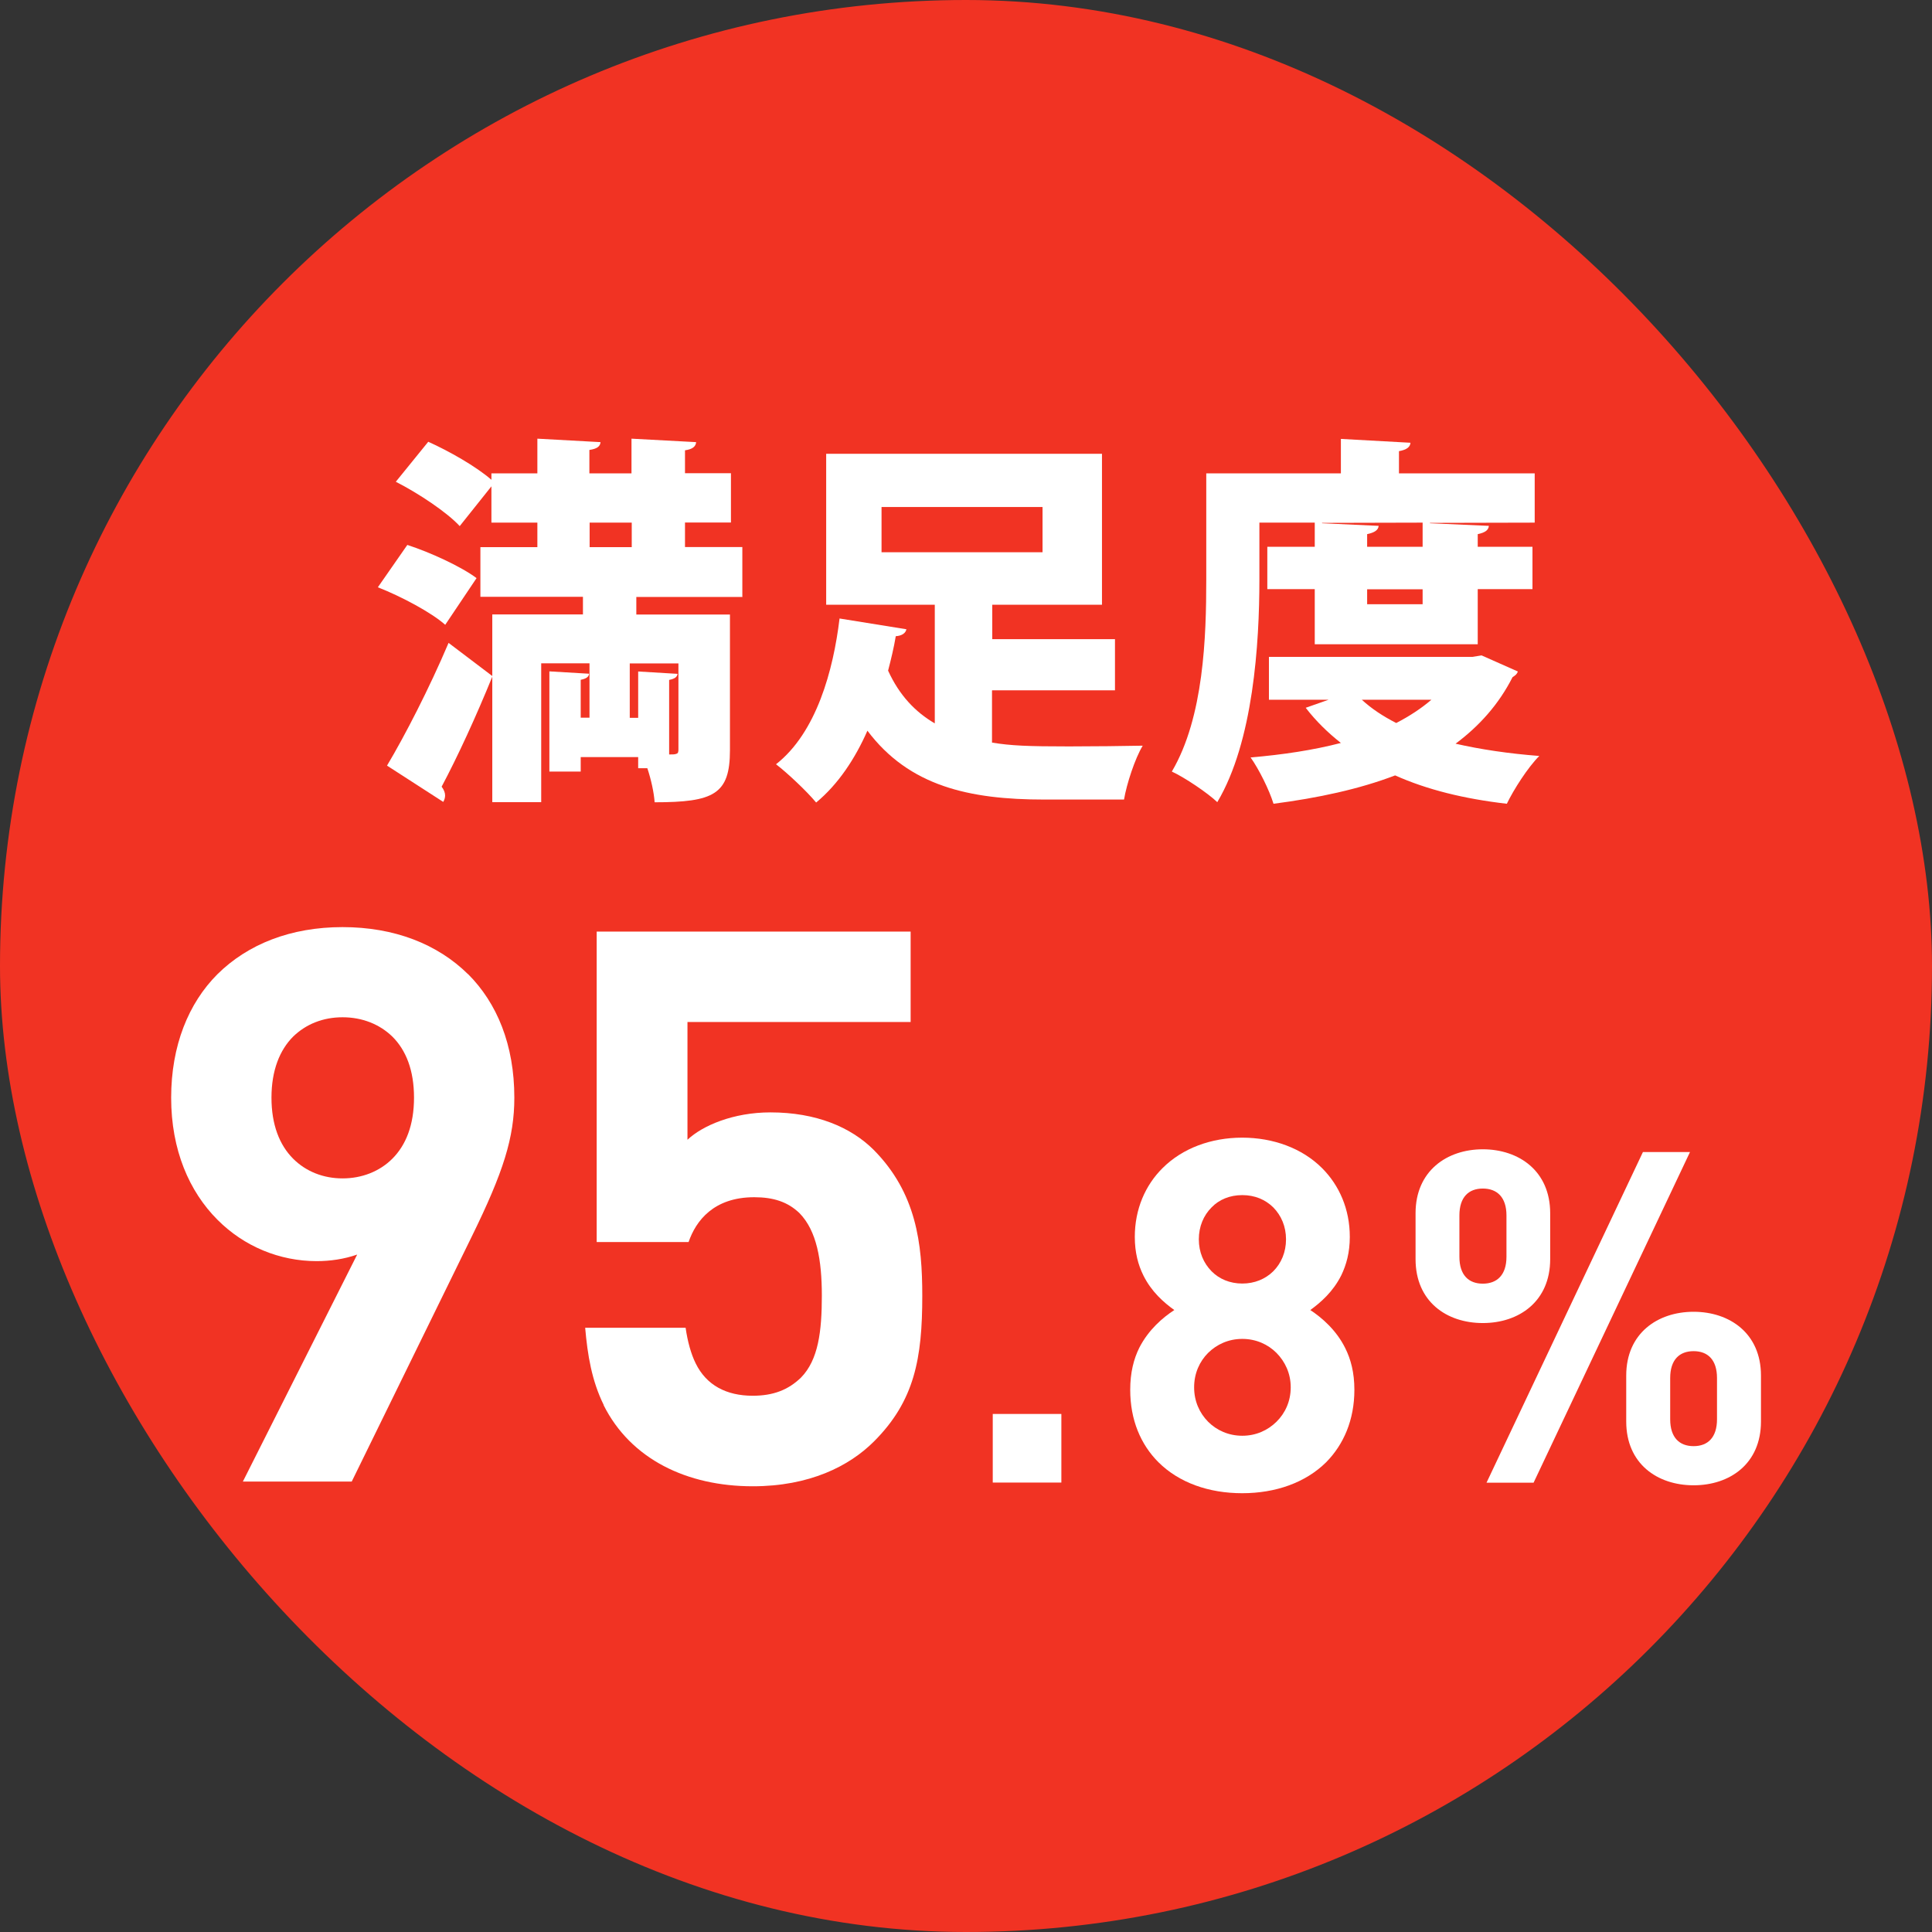
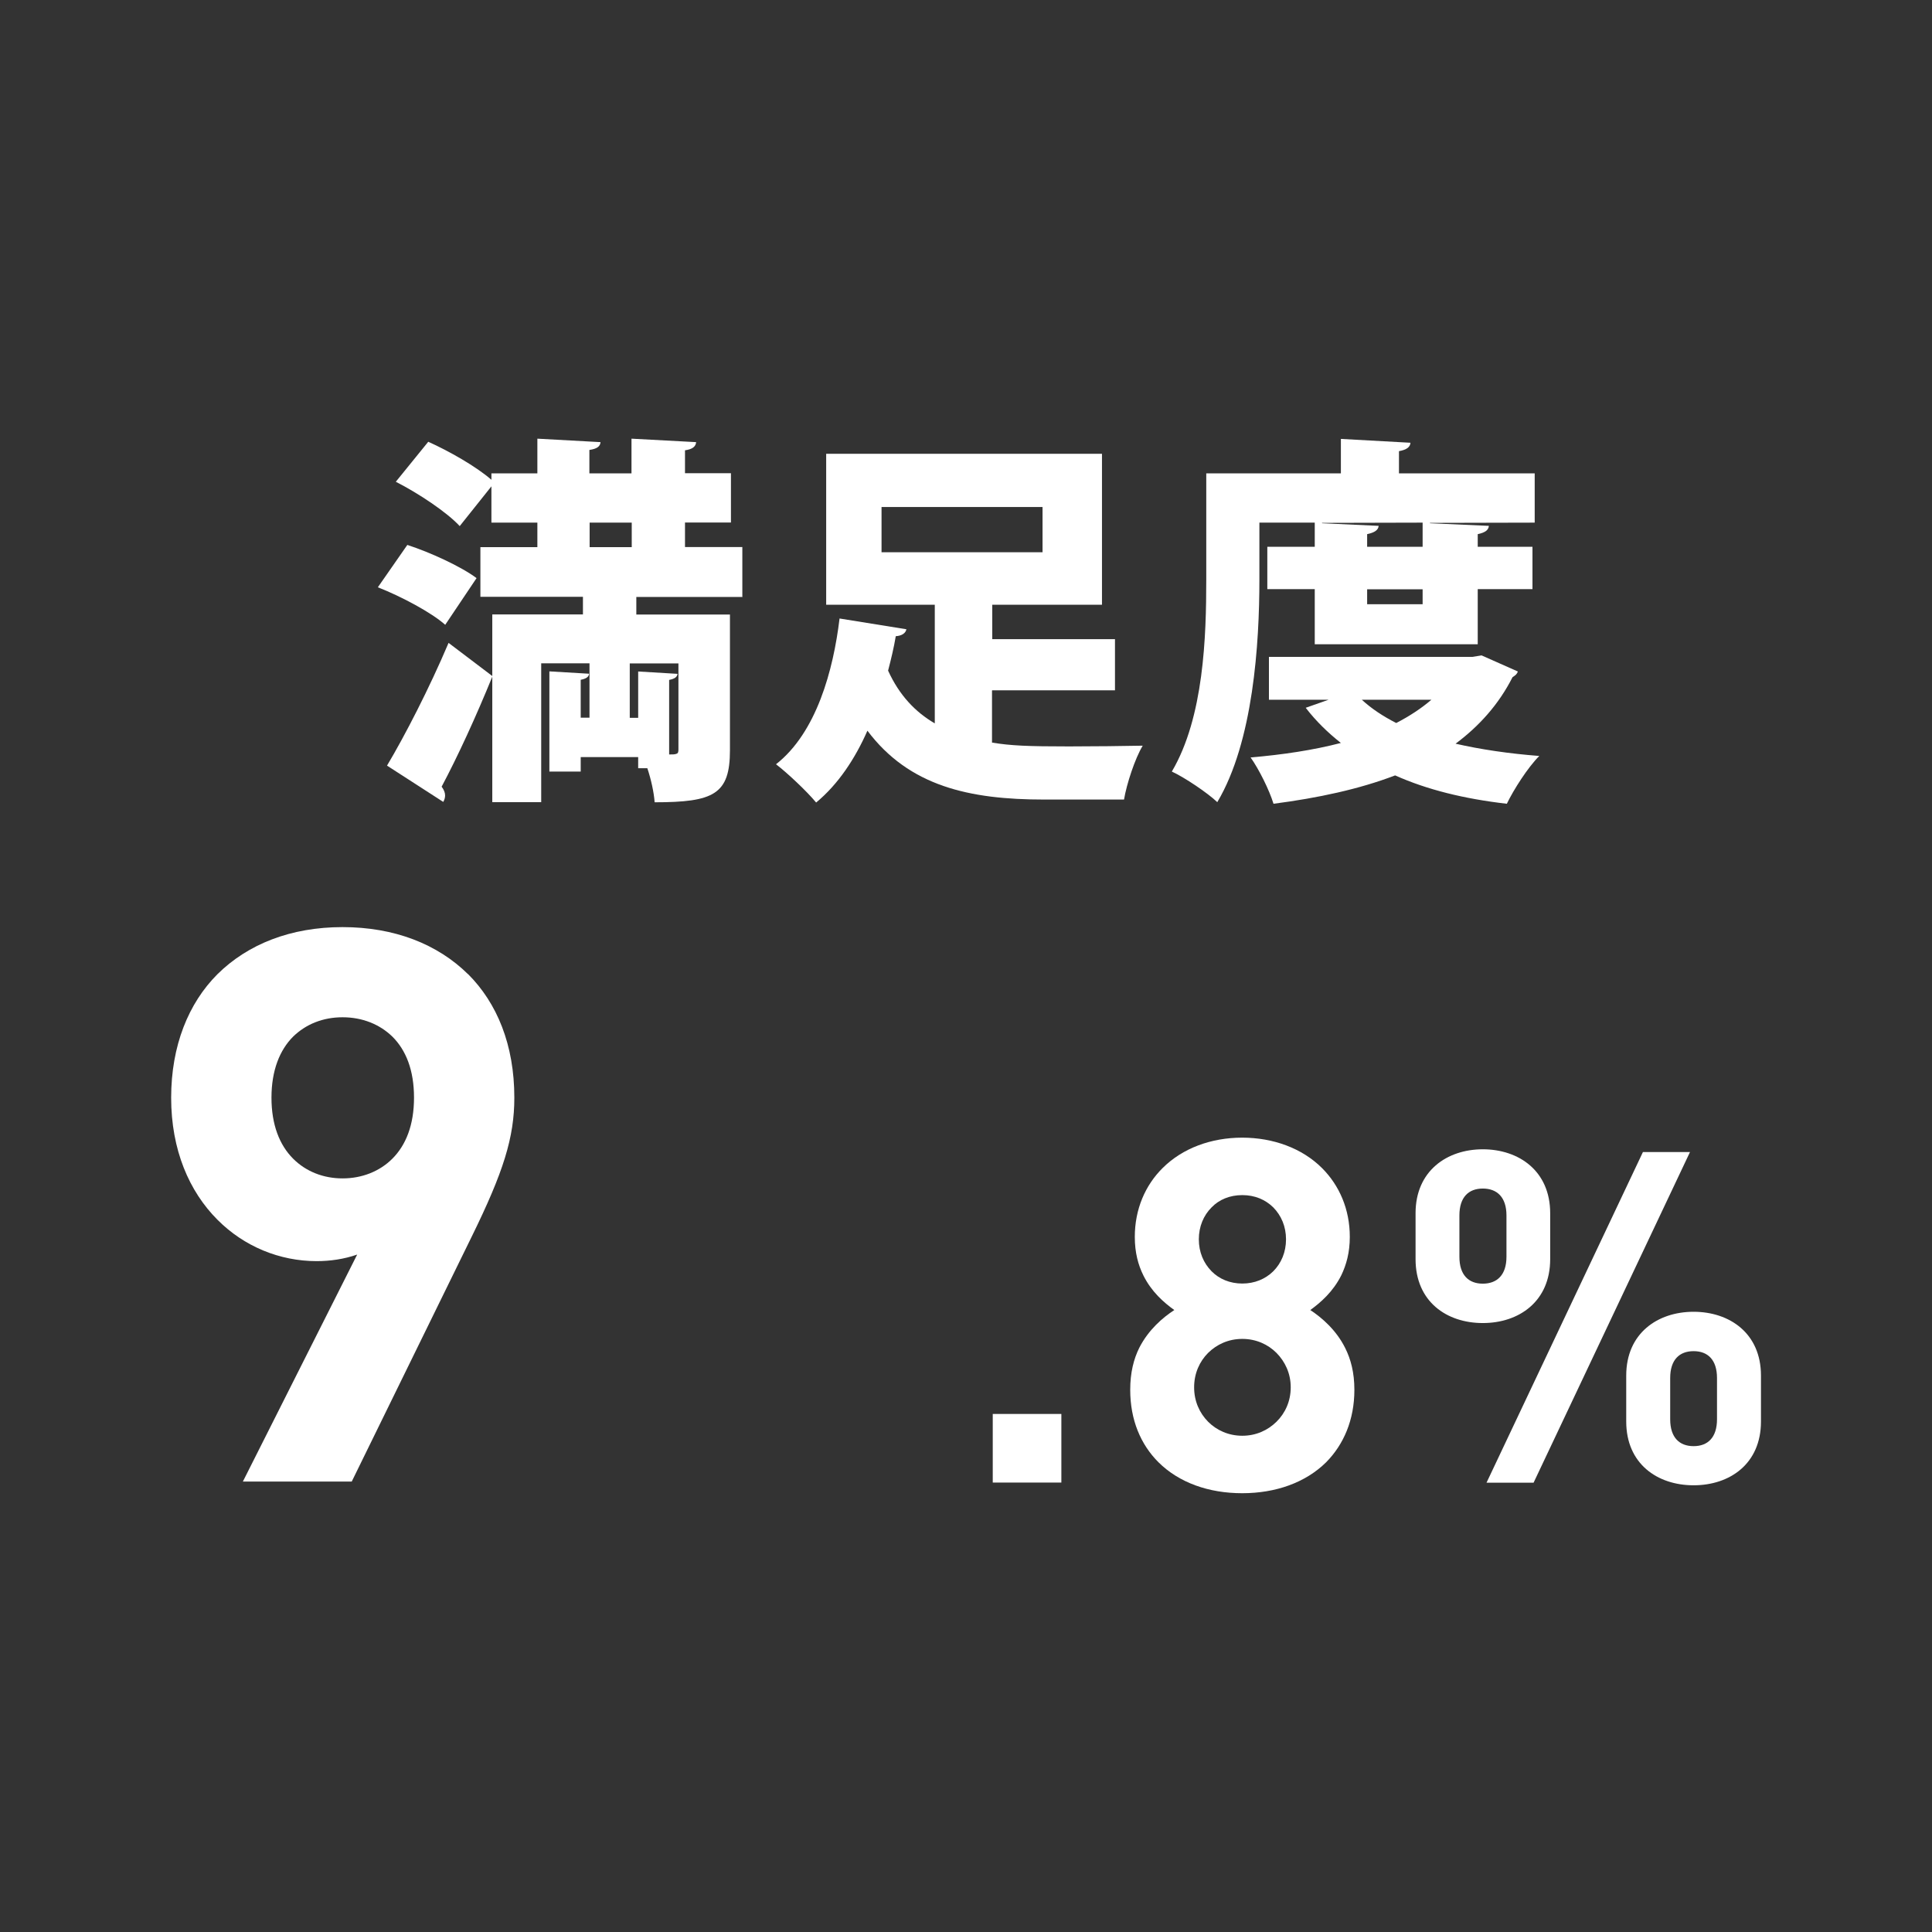
<svg xmlns="http://www.w3.org/2000/svg" id="_レイヤー_2" width="156" height="156" viewBox="0 0 156 156">
  <rect x="0" y="0" width="156" height="156" fill="#333333" stroke="none" />
  <defs>
    <style>.cls-1{fill:#fff;}.cls-2{fill:#f13323;}</style>
  </defs>
  <g id="_レイヤー_2-2">
-     <rect class="cls-2" x="0" y="0" width="156" height="156" rx="78" ry="78" />
    <path class="cls-1" d="M37.79,78.65c2.34,2.34,3.74,5.71,3.74,9.98,0,3.21-.87,5.99-3.46,11.26l-9.67,19.74h-8.79l9.23-18.33c-1.06.37-2.18.53-3.27.53-2.99,0-5.86-1.18-8.01-3.34-2.28-2.28-3.74-5.64-3.74-9.85s1.4-7.64,3.74-9.98c2.46-2.43,5.92-3.8,10.1-3.8s7.67,1.37,10.13,3.8ZM23.67,93.56c1.03,1.03,2.43,1.59,3.99,1.59s2.99-.56,4.02-1.59c1.09-1.09,1.75-2.71,1.75-4.93s-.65-3.84-1.75-4.93c-1.03-1-2.43-1.56-4.02-1.56s-2.96.56-3.99,1.56c-1.09,1.09-1.75,2.74-1.75,4.93s.65,3.83,1.75,4.93Z" />
-     <path class="cls-1" d="M48.75,113.45c-.97-1.96-1.31-4.05-1.5-6.24h8.11c.16,1.12.44,2.12.81,2.87.87,1.78,2.49,2.62,4.61,2.62,1.65,0,2.87-.47,3.9-1.47,1.4-1.43,1.68-3.74,1.68-6.61s-.41-5.24-1.81-6.67c-.94-.9-2.09-1.28-3.65-1.28-3.27,0-4.71,1.9-5.3,3.62h-7.42v-25.07h25.35v7.3h-18.02v9.51c1.22-1.15,3.71-2.21,6.7-2.21,3.68,0,6.49,1.19,8.33,3.02,3.46,3.49,3.93,7.58,3.93,11.79,0,5.05-.62,8.48-3.9,11.76-2,2-5.21,3.62-9.79,3.62-5.3,0-9.85-2.18-12.04-6.55Z" />
    <path class="cls-1" d="M80.16,114.17h5.54v5.54h-5.54v-5.54Z" />
    <path class="cls-1" d="M93.54,118.07c-1.43-1.43-2.28-3.41-2.28-5.85,0-1.39.28-2.48.73-3.39.75-1.47,1.92-2.46,2.83-3.05-.85-.61-1.84-1.47-2.5-2.8-.42-.85-.69-1.84-.69-3.11,0-2.24.85-4.17,2.24-5.55,1.61-1.61,3.93-2.46,6.43-2.46s4.84.85,6.45,2.46c1.39,1.39,2.24,3.31,2.24,5.55,0,1.27-.28,2.26-.69,3.11-.67,1.33-1.65,2.18-2.5,2.8.91.6,2.08,1.59,2.81,3.05.46.91.75,2,.75,3.39,0,2.44-.87,4.42-2.28,5.85-1.67,1.65-4.08,2.5-6.78,2.5s-5.1-.85-6.76-2.5ZM97.55,114.8c.69.69,1.65,1.13,2.76,1.13s2.06-.44,2.76-1.13,1.15-1.65,1.15-2.78-.46-2.08-1.15-2.78c-.69-.69-1.65-1.13-2.76-1.13s-2.06.44-2.76,1.13c-.69.69-1.13,1.65-1.13,2.78s.44,2.08,1.13,2.78ZM97.83,102.65c.62.63,1.49.99,2.48.99s1.86-.36,2.5-.99c.65-.65,1.03-1.55,1.03-2.58s-.38-1.92-1.03-2.58c-.64-.63-1.49-.99-2.5-.99s-1.87.36-2.48.99c-.65.65-1.03,1.55-1.03,2.58s.38,1.92,1.03,2.58Z" />
    <path class="cls-1" d="M114.3,101.67v-3.71c0-3.41,2.53-5.16,5.43-5.16s5.44,1.74,5.44,5.16v3.71c0,3.41-2.51,5.16-5.44,5.16s-5.43-1.74-5.43-5.16ZM119.73,103.65c1.14,0,1.91-.69,1.91-2.17v-3.34c0-1.48-.77-2.17-1.91-2.17s-1.89.69-1.89,2.17v3.34c0,1.48.75,2.17,1.89,2.17ZM132.66,93.02h3.8l-12.63,26.7h-3.8l12.63-26.7ZM131.31,111.07c0-3.41,2.53-5.15,5.44-5.15s5.44,1.74,5.44,5.15v3.71c0,3.41-2.51,5.15-5.44,5.15s-5.44-1.74-5.44-5.15v-3.71ZM136.75,116.77c1.14,0,1.89-.69,1.89-2.17v-3.33c0-1.48-.75-2.17-1.89-2.17s-1.89.69-1.89,2.17v3.33c0,1.48.75,2.17,1.89,2.17Z" />
    <path class="cls-1" d="M32.89,44c1.82.59,4.32,1.73,5.59,2.68l-2.53,3.77c-1.11-.99-3.55-2.29-5.44-3.03l2.38-3.42ZM39.77,54.59c-1.33,3.27-2.81,6.49-4.11,8.93.19.25.28.49.28.71,0,.19-.06.37-.15.52l-4.54-2.93c1.42-2.38,3.4-6.21,4.97-9.91l3.55,2.69ZM59.96,48.2h-8.58v1.42h7.56v10.96c0,3.55-1.3,4.2-6.08,4.2-.06-.8-.28-1.82-.59-2.75h-.74v-.9h-4.64v1.17h-2.53v-8.09l3.21.19c-.03.25-.22.4-.68.49v3.06h.71v-4.39h-3.9v11.21h-3.95v-15.16h7.32v-1.42h-8.28v-4.01h4.6v-1.98h-3.71v-2.93l-2.56,3.21c-1.02-1.11-3.33-2.65-5.16-3.58l2.62-3.23c1.67.75,3.86,1.99,5.1,3.07v-.52h3.71v-2.8l5.1.28c-.03.35-.28.54-.9.63v1.89h3.4v-2.8l5.22.28c-.03.35-.28.57-.9.66v1.85h3.71v3.98h-3.71v1.98h4.63v4.01ZM47.61,42.2v1.98h3.4v-1.98h-3.4ZM54.04,60.92c.28,0,.47,0,.59-.06.12-.03.15-.15.15-.34v-6.95h-3.93v4.39h.68v-3.74l3.18.19c-.03.25-.22.4-.68.49v6.02Z" />
    <path class="cls-1" d="M80.1,55.76v4.2c1.51.25,2.87.31,6.21.31,1.91,0,4.54-.03,5.96-.06-.62,1.02-1.3,3.09-1.51,4.35h-6.45c-6.05,0-10.9-1.08-14.27-5.56-.99,2.25-2.35,4.32-4.14,5.8-.74-.9-2.35-2.41-3.24-3.09,3.27-2.56,4.63-7.6,5.13-11.77l5.4.87c-.06.31-.37.53-.86.56-.15.9-.37,1.82-.62,2.78.9,1.98,2.19,3.34,3.77,4.26v-9.58h-8.77v-12.19h22.27v12.19h-8.86v2.78h9.91v4.13h-9.91ZM71.18,40.94v3.65h13v-3.65h-13Z" />
    <path class="cls-1" d="M101.69,42.2v4.6c0,5.16-.49,13.09-3.4,17.97-.77-.74-2.66-2.01-3.67-2.47,2.59-4.39,2.78-10.93,2.78-15.5v-8.58h10.87v-2.78l5.62.31c-.03.34-.28.56-.93.68v1.79h10.96v3.98l-8.46.02v.03l4.76.21c-.03.33-.28.54-.9.67v1.02h4.42v3.42h-4.42v4.45h-13.16v-4.45h-3.83v-3.42h3.83v-1.95h-4.48ZM119.63,52.92l2.93,1.3c-.09.25-.25.34-.43.46-1.11,2.19-2.69,3.95-4.6,5.37,2.01.46,4.29.8,6.76.99-.93.93-2.07,2.72-2.62,3.86-3.46-.4-6.45-1.14-9.02-2.29-2.9,1.11-6.21,1.82-9.82,2.29-.34-1.11-1.17-2.78-1.85-3.74,2.59-.22,5.06-.59,7.29-1.17-1.05-.83-2.01-1.76-2.84-2.84l1.85-.65h-4.82v-3.46h16.43l.74-.12ZM114.87,44.15v-1.95l-8.12.02v.03l4.57.21c-.03.33-.31.54-.93.67v1.02h4.48ZM109.96,56.5c.77.71,1.7,1.33,2.78,1.88,1.08-.56,2.01-1.17,2.84-1.88h-5.62ZM114.87,48.79v-1.21h-4.48v1.21h4.48Z" />
  </g>
</svg>